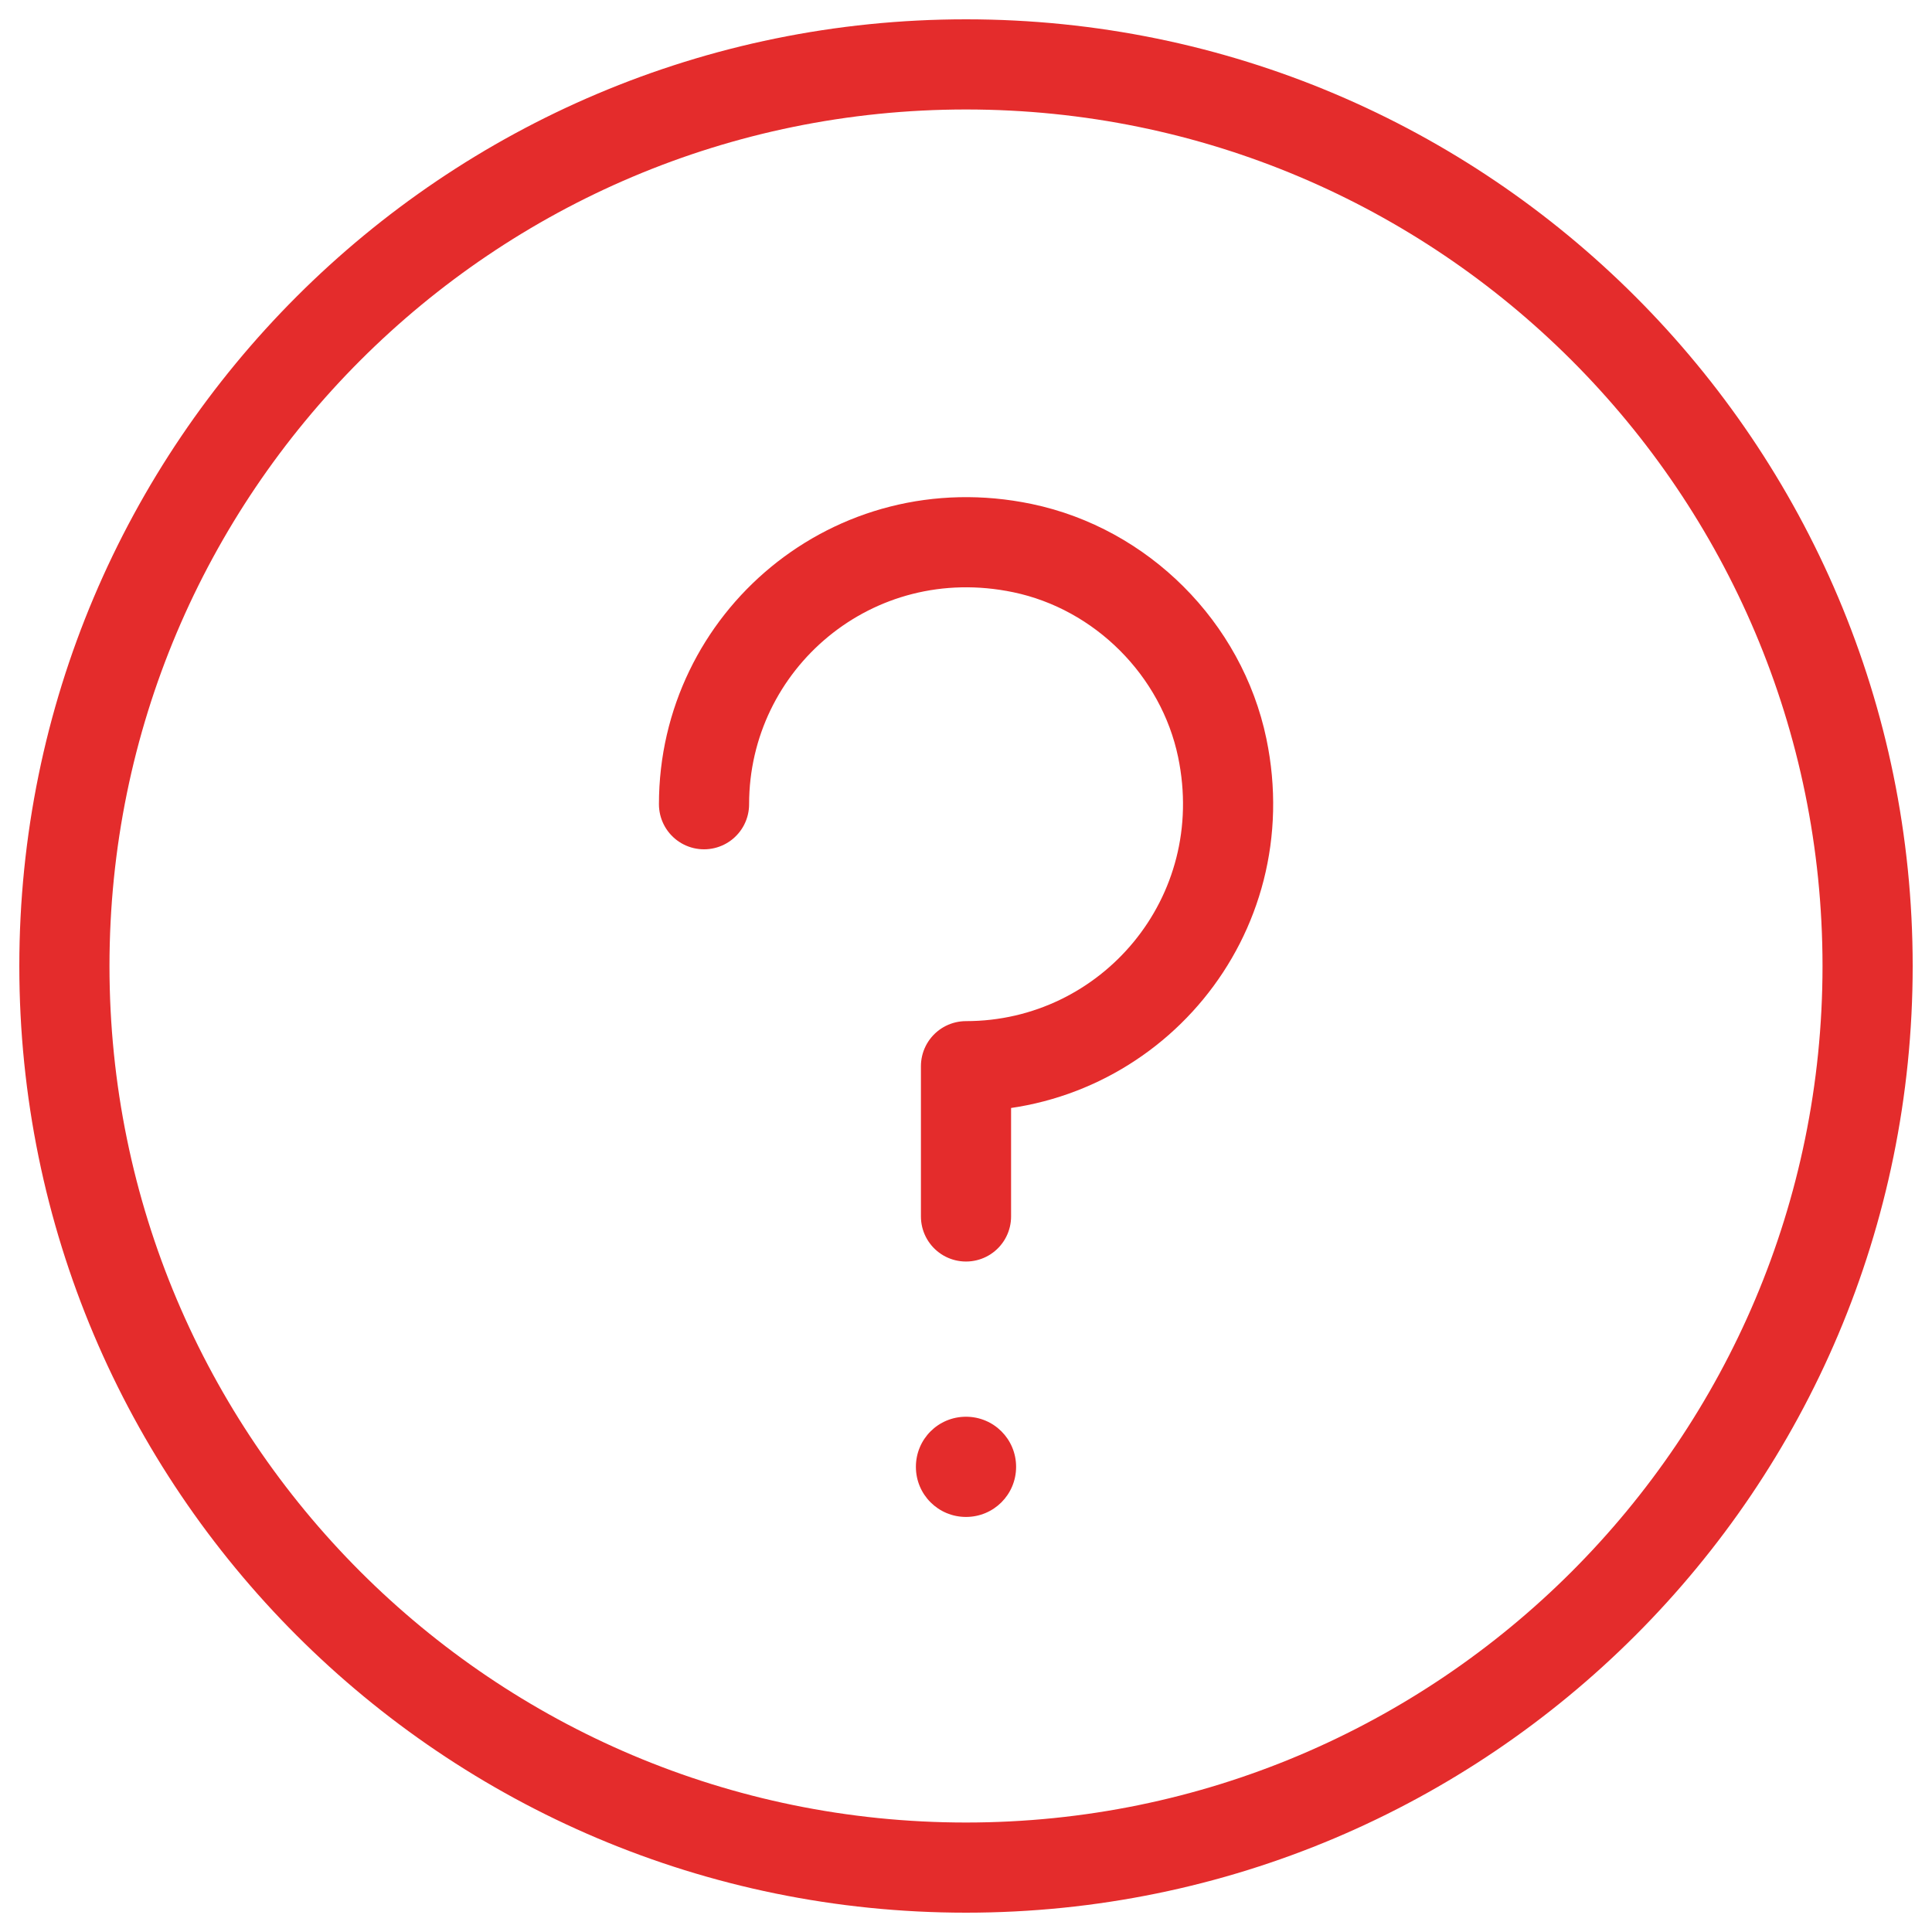
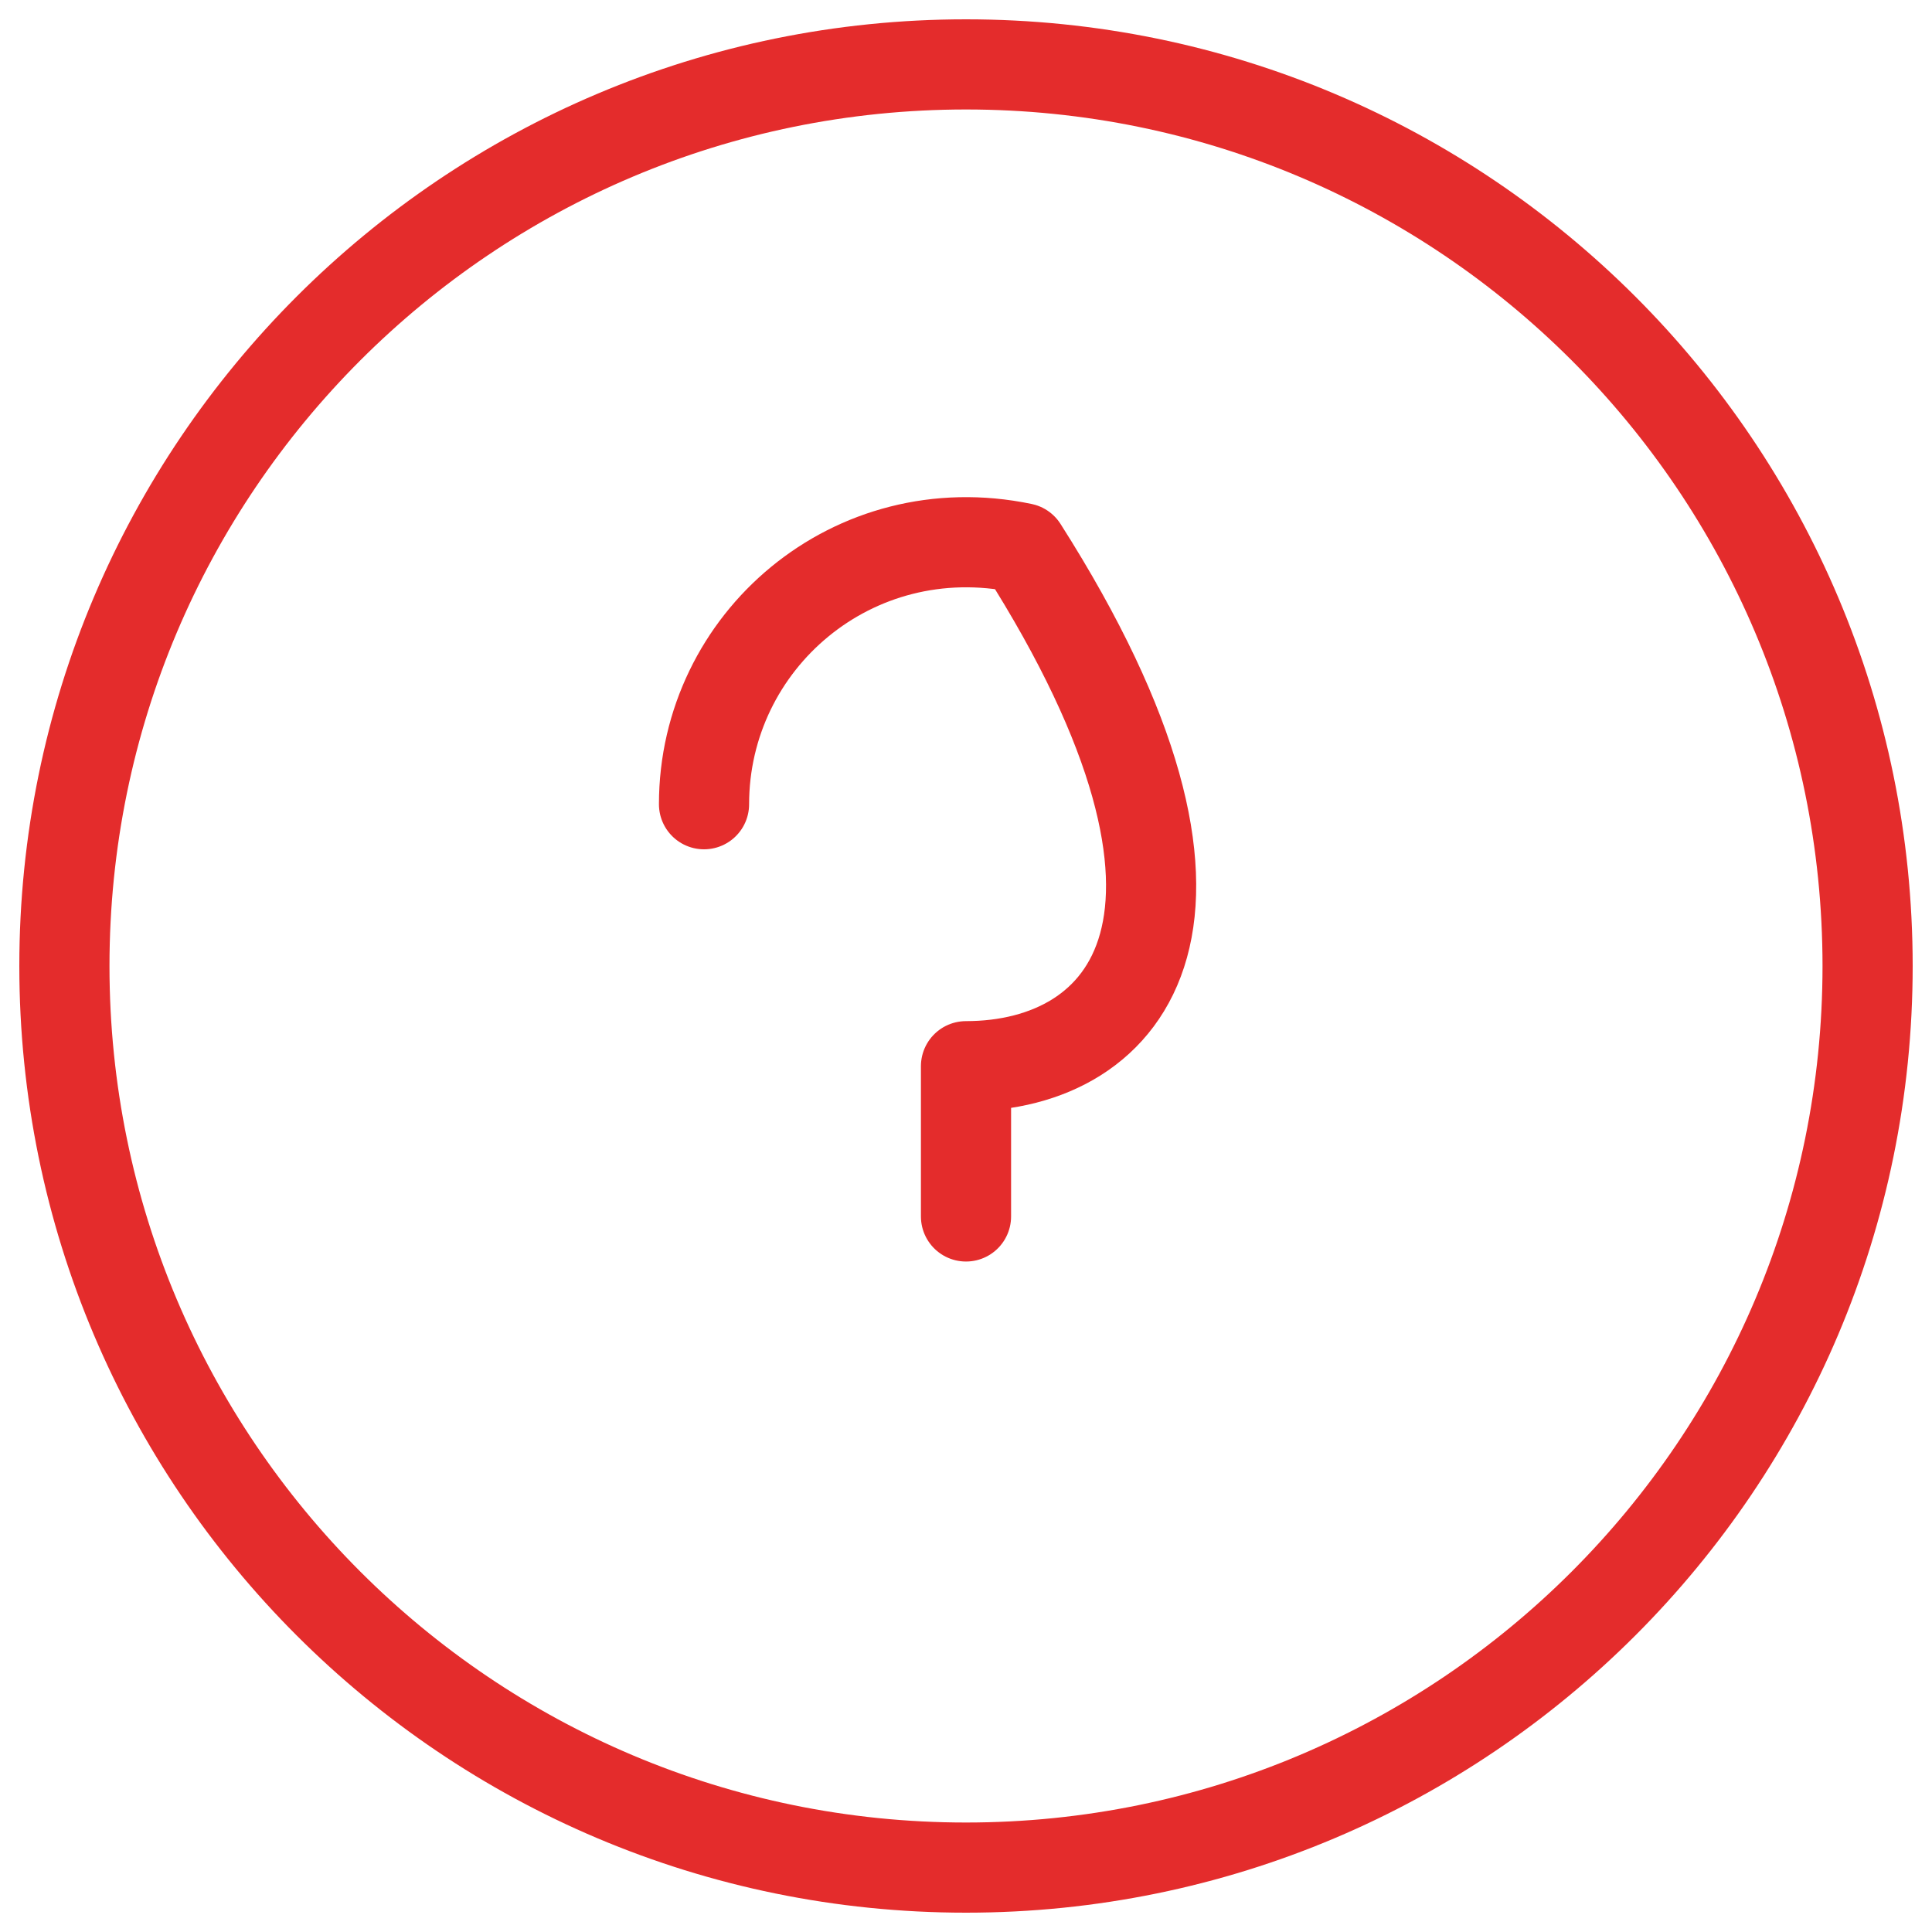
<svg xmlns="http://www.w3.org/2000/svg" width="30" height="30" viewBox="0 0 30 30" fill="none">
-   <path d="M15 21.999C14.57 21.999 14.222 22.345 14.222 22.777C14.222 23.209 14.57 23.555 15 23.555C15.43 23.555 15.778 23.209 15.778 22.777C15.778 22.345 15.43 21.999 15 21.999Z" fill="#E42C2C" />
-   <path d="M10.932 12.488C10.932 9.954 13.246 7.963 15.877 8.511C17.415 8.832 18.658 10.075 18.979 11.613C19.525 14.242 17.534 16.556 15 16.556V18.889" stroke="#E42C2C" stroke-width="1.4" stroke-miterlimit="10" stroke-linecap="round" stroke-linejoin="round" />
+   <path d="M10.932 12.488C10.932 9.954 13.246 7.963 15.877 8.511C19.525 14.242 17.534 16.556 15 16.556V18.889" stroke="#E42C2C" stroke-width="1.4" stroke-miterlimit="10" stroke-linecap="round" stroke-linejoin="round" />
  <path d="M15 29C22.732 29 29 22.732 29 15C29 7.268 22.732 1 15 1C7.268 1 1 7.268 1 15C1 22.732 7.268 29 15 29Z" stroke="#E42C2C" stroke-width="1.4" stroke-miterlimit="10" stroke-linecap="round" stroke-linejoin="round" />
</svg>